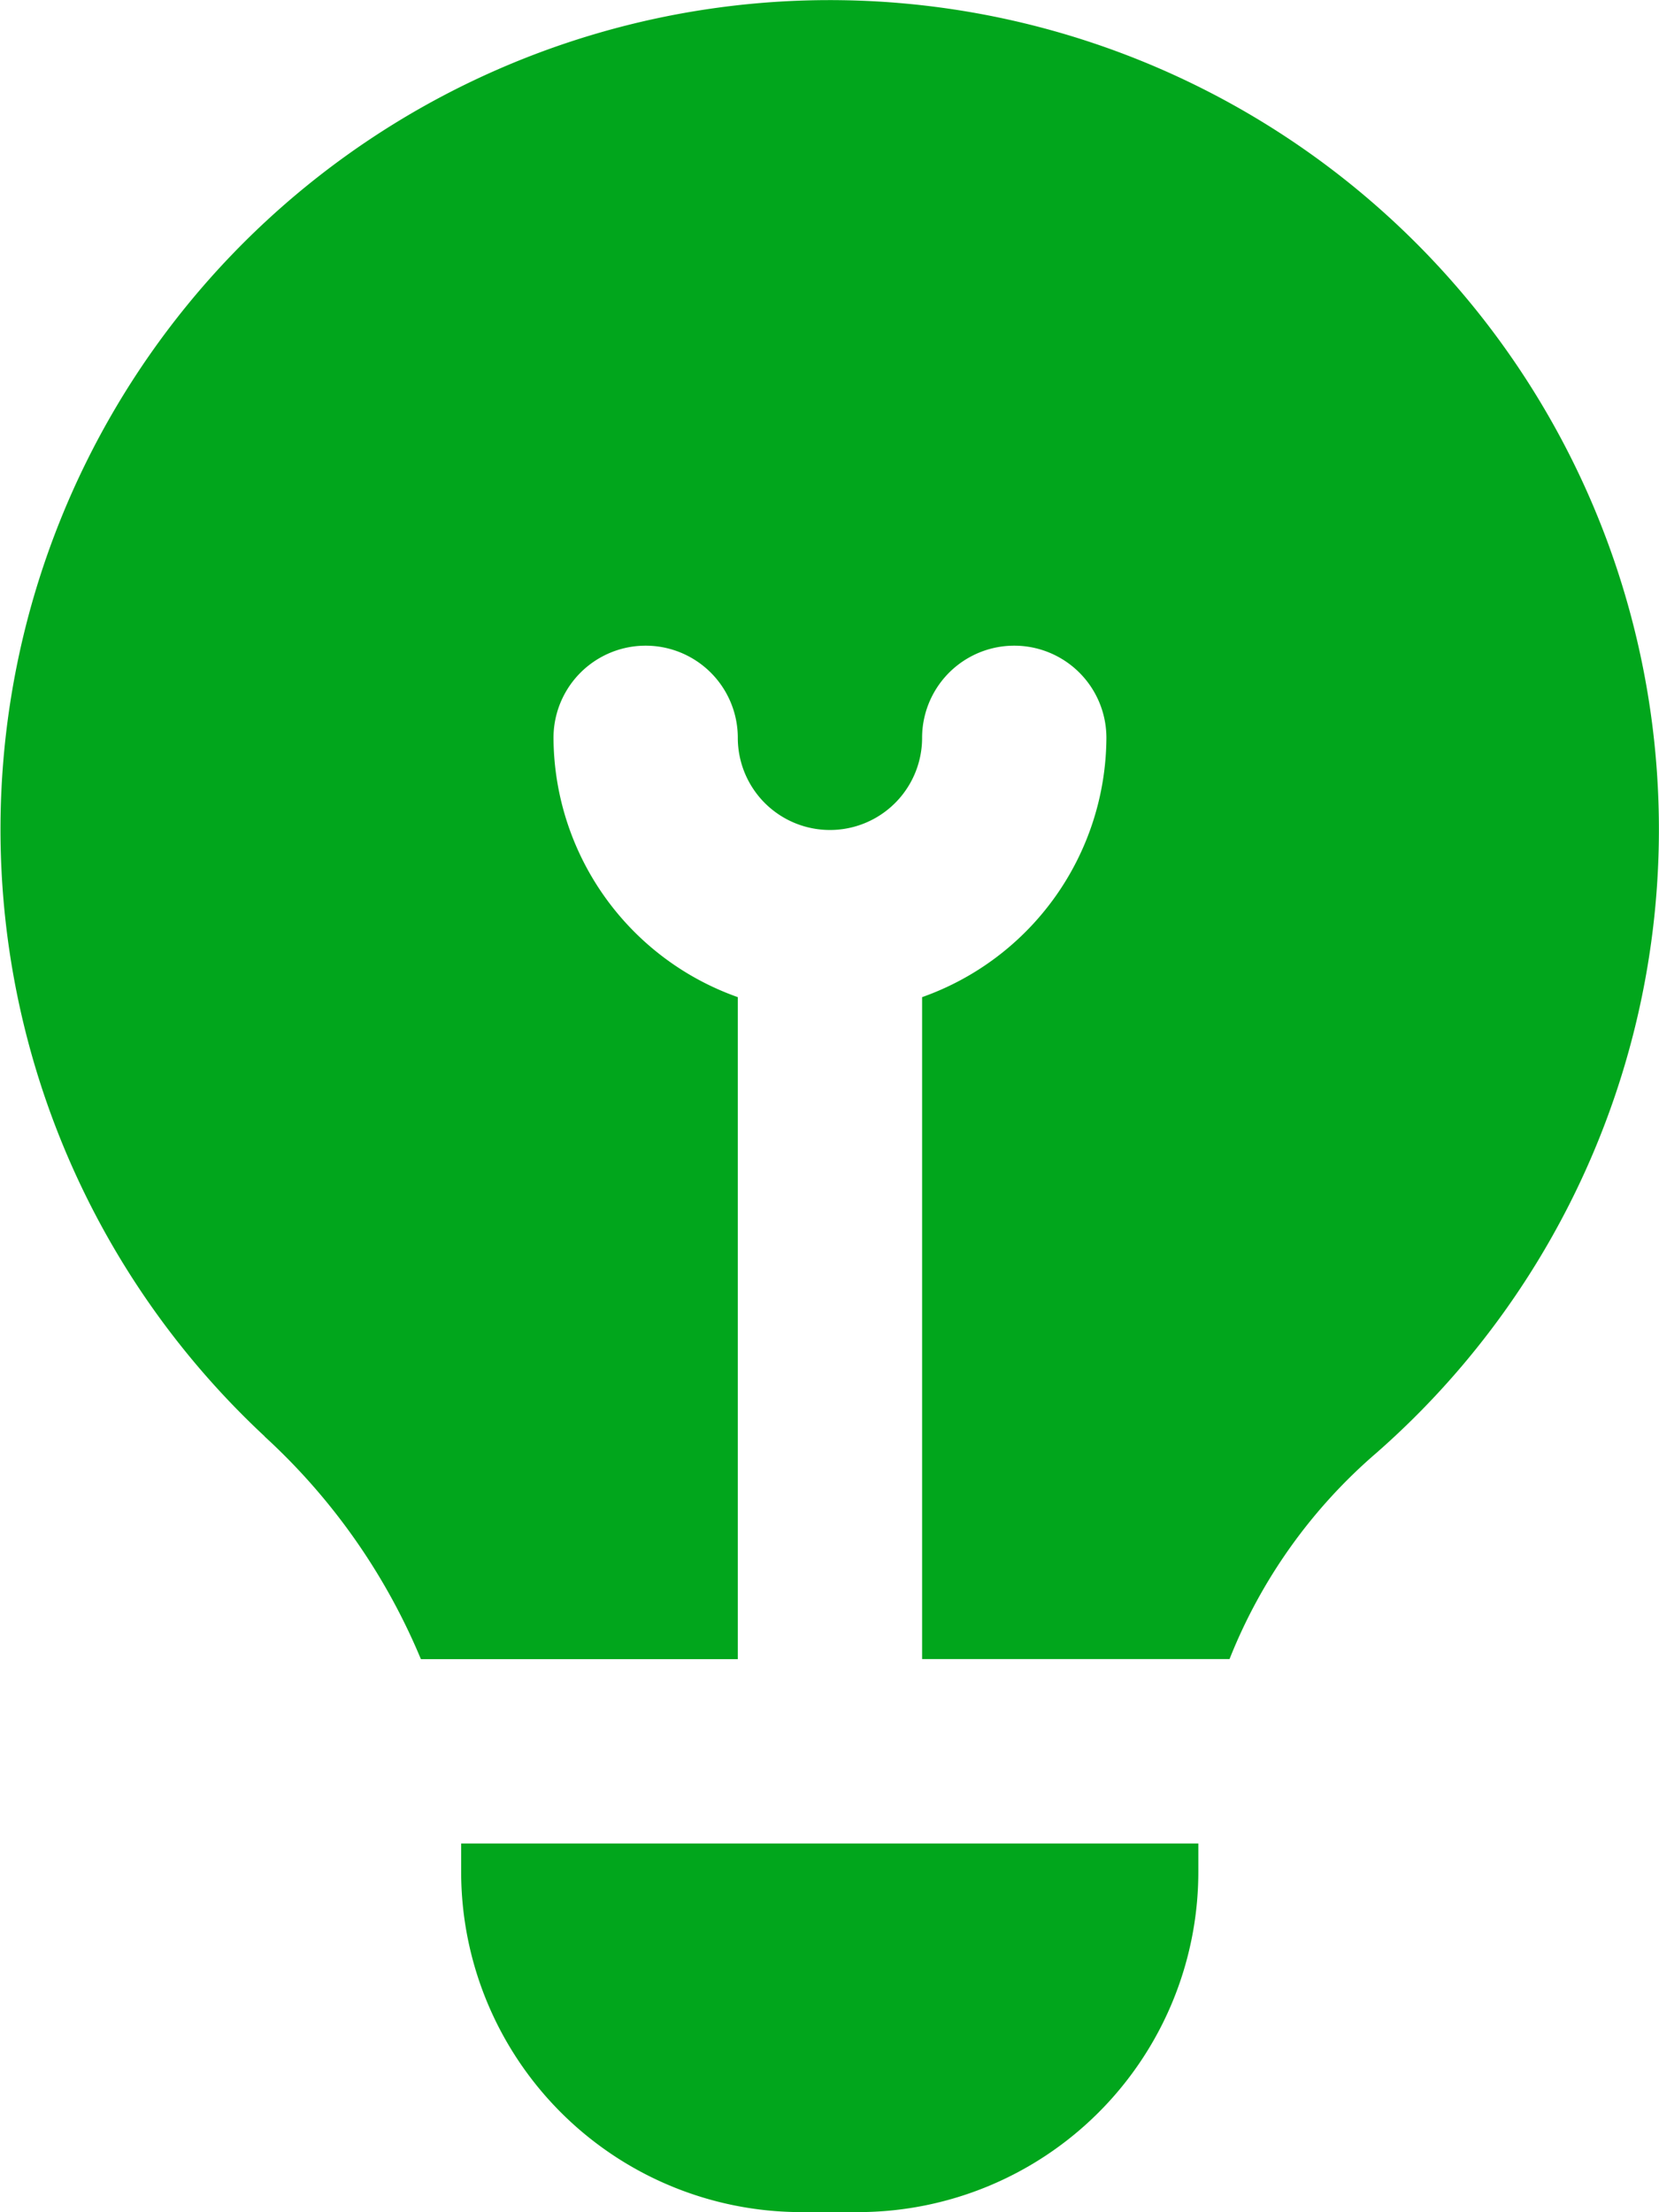
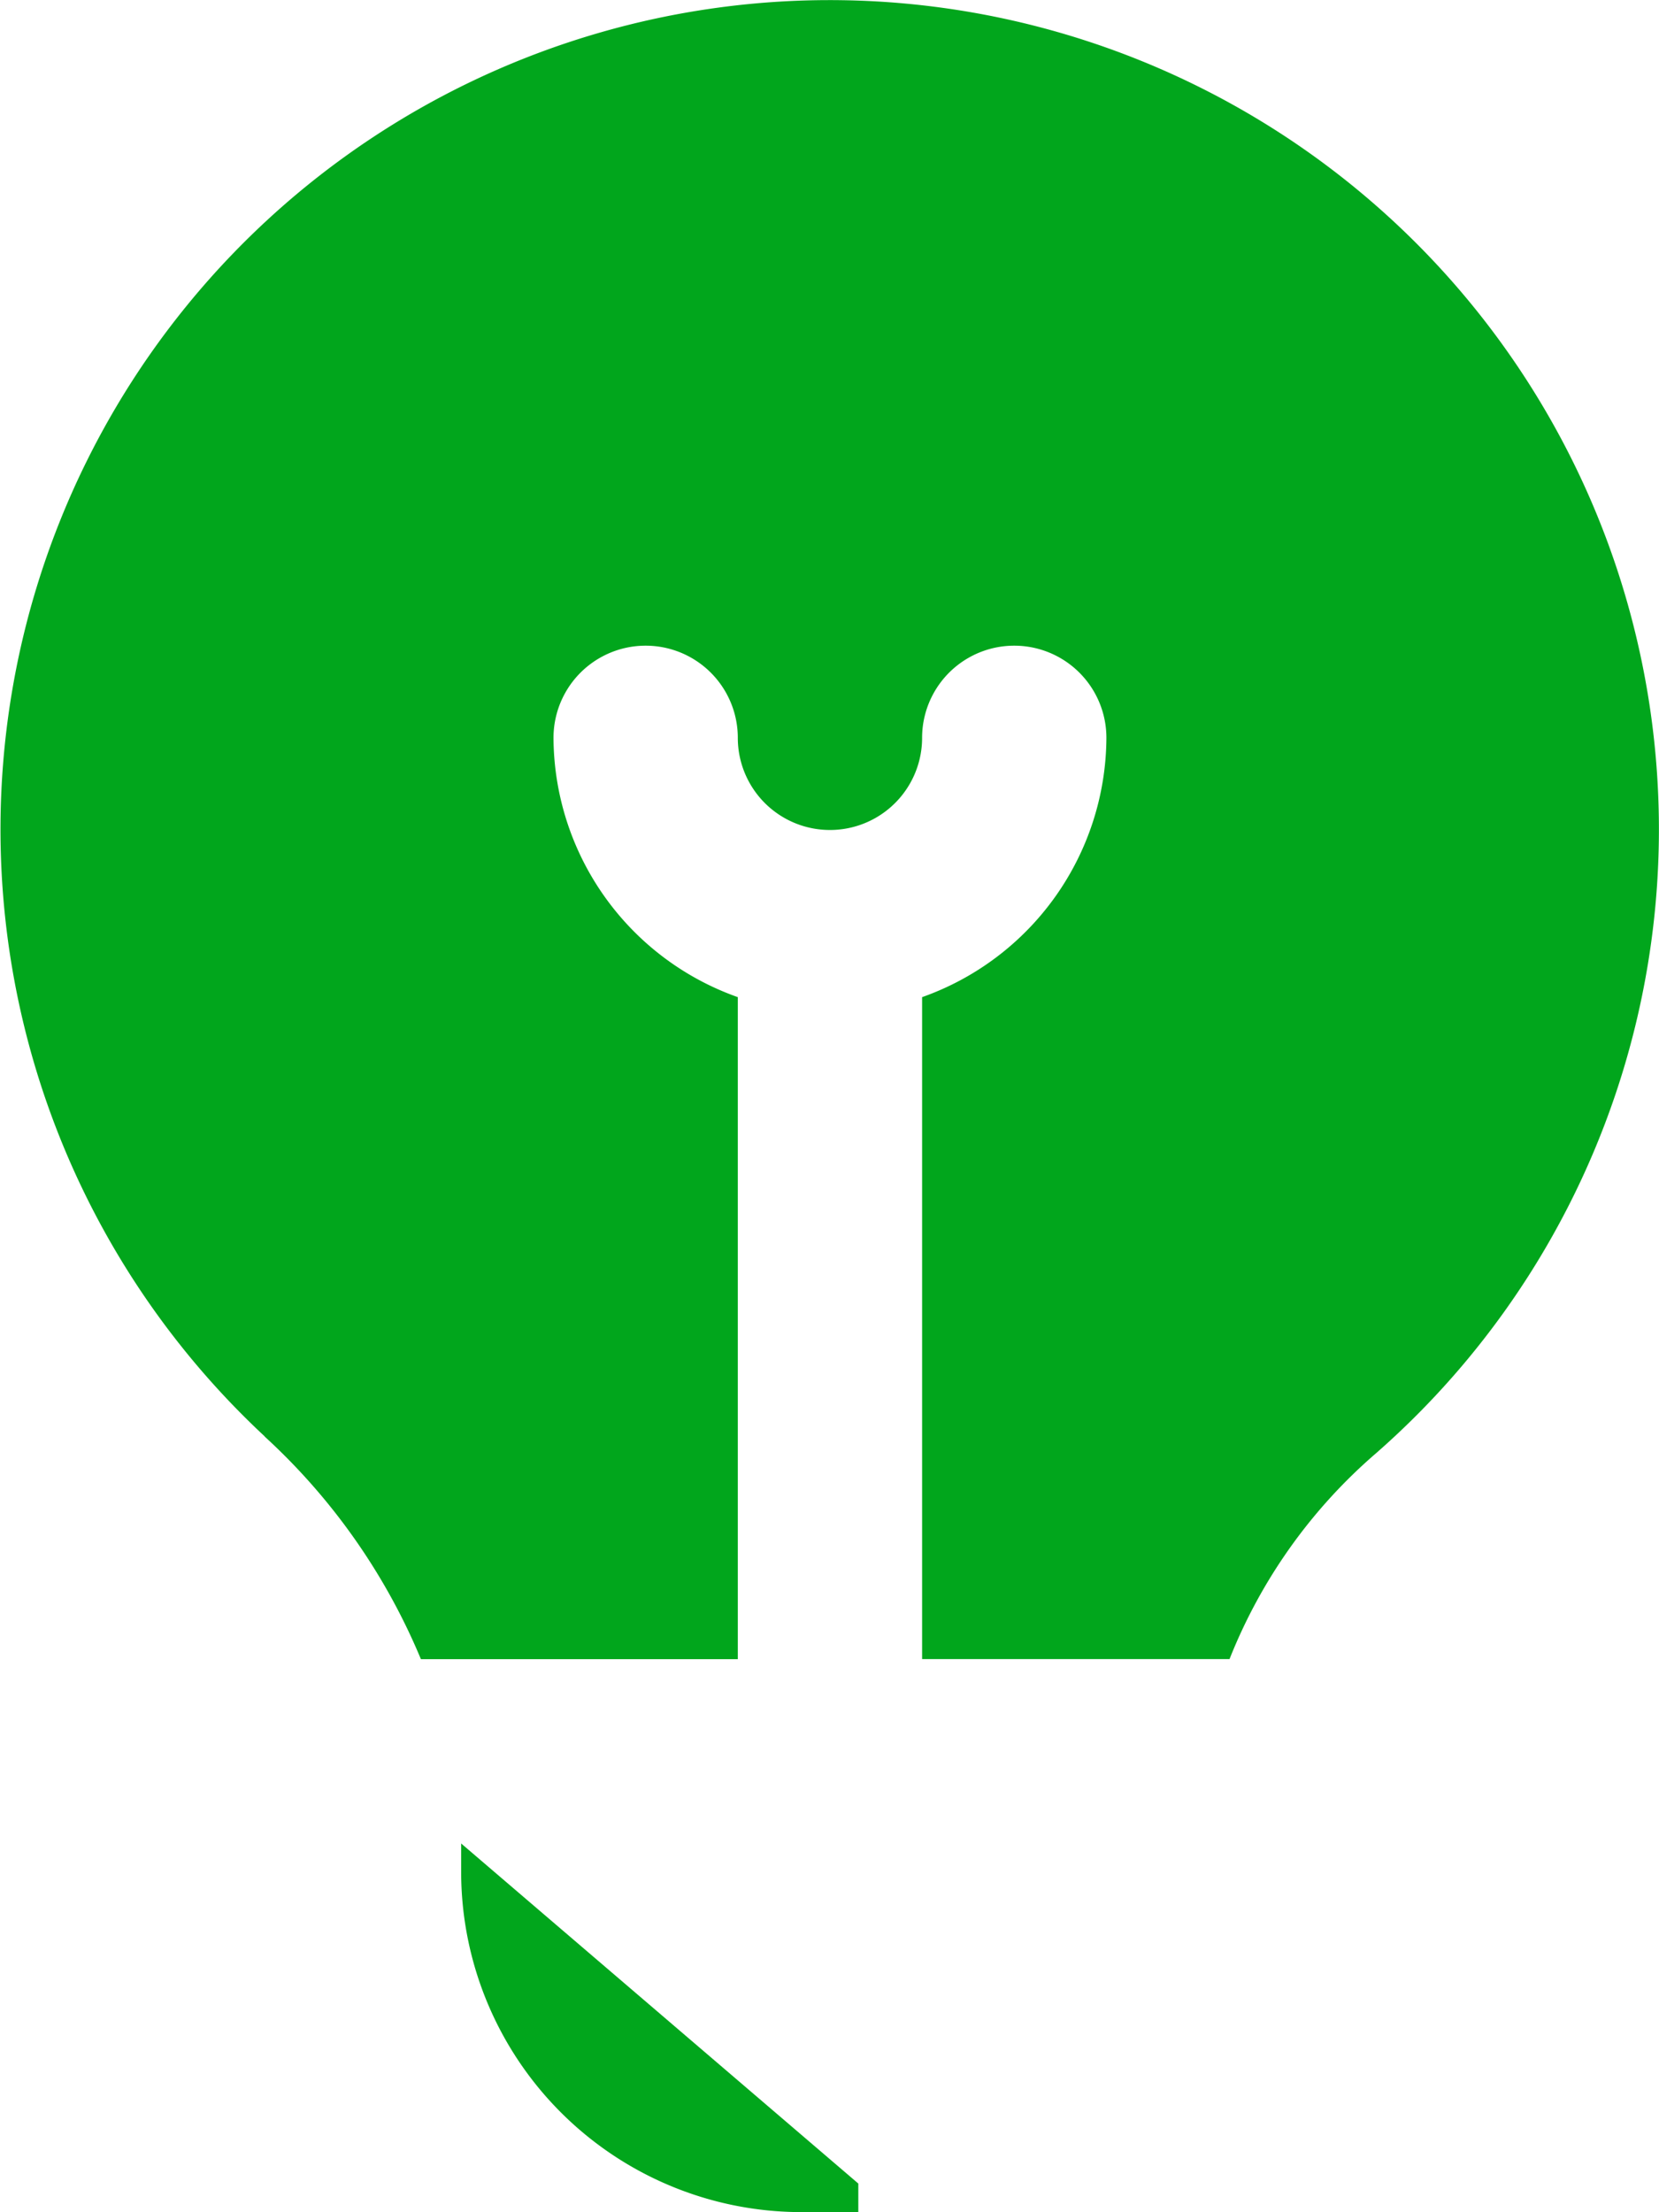
<svg xmlns="http://www.w3.org/2000/svg" width="40.31" height="53.745" viewBox="0 0 40.31 53.745">
-   <path id="bulb" d="M9.428,34.895a20.148,20.148,0,1,1,27.011.4,12.854,12.854,0,0,0-3.569,5.009H25.4V24.222a6.717,6.717,0,0,0,4.478-6.3,2.239,2.239,0,0,0-4.478,0,2.239,2.239,0,1,1-4.478,0,2.239,2.239,0,0,0-4.478,0,6.717,6.717,0,0,0,4.478,6.3V40.306h-7.7a15.312,15.312,0,0,0-3.8-5.412ZM14.2,44.784v.694a8.271,8.271,0,0,0,8.262,8.262h1.388a8.271,8.271,0,0,0,8.262-8.262v-.694Z" transform="translate(-2.995 0.004)" fill="#01a61c" />
+   <path id="bulb" d="M9.428,34.895a20.148,20.148,0,1,1,27.011.4,12.854,12.854,0,0,0-3.569,5.009H25.4V24.222a6.717,6.717,0,0,0,4.478-6.3,2.239,2.239,0,0,0-4.478,0,2.239,2.239,0,1,1-4.478,0,2.239,2.239,0,0,0-4.478,0,6.717,6.717,0,0,0,4.478,6.3V40.306h-7.7a15.312,15.312,0,0,0-3.8-5.412ZM14.2,44.784v.694a8.271,8.271,0,0,0,8.262,8.262h1.388v-.694Z" transform="translate(-2.995 0.004)" fill="#01a61c" />
</svg>